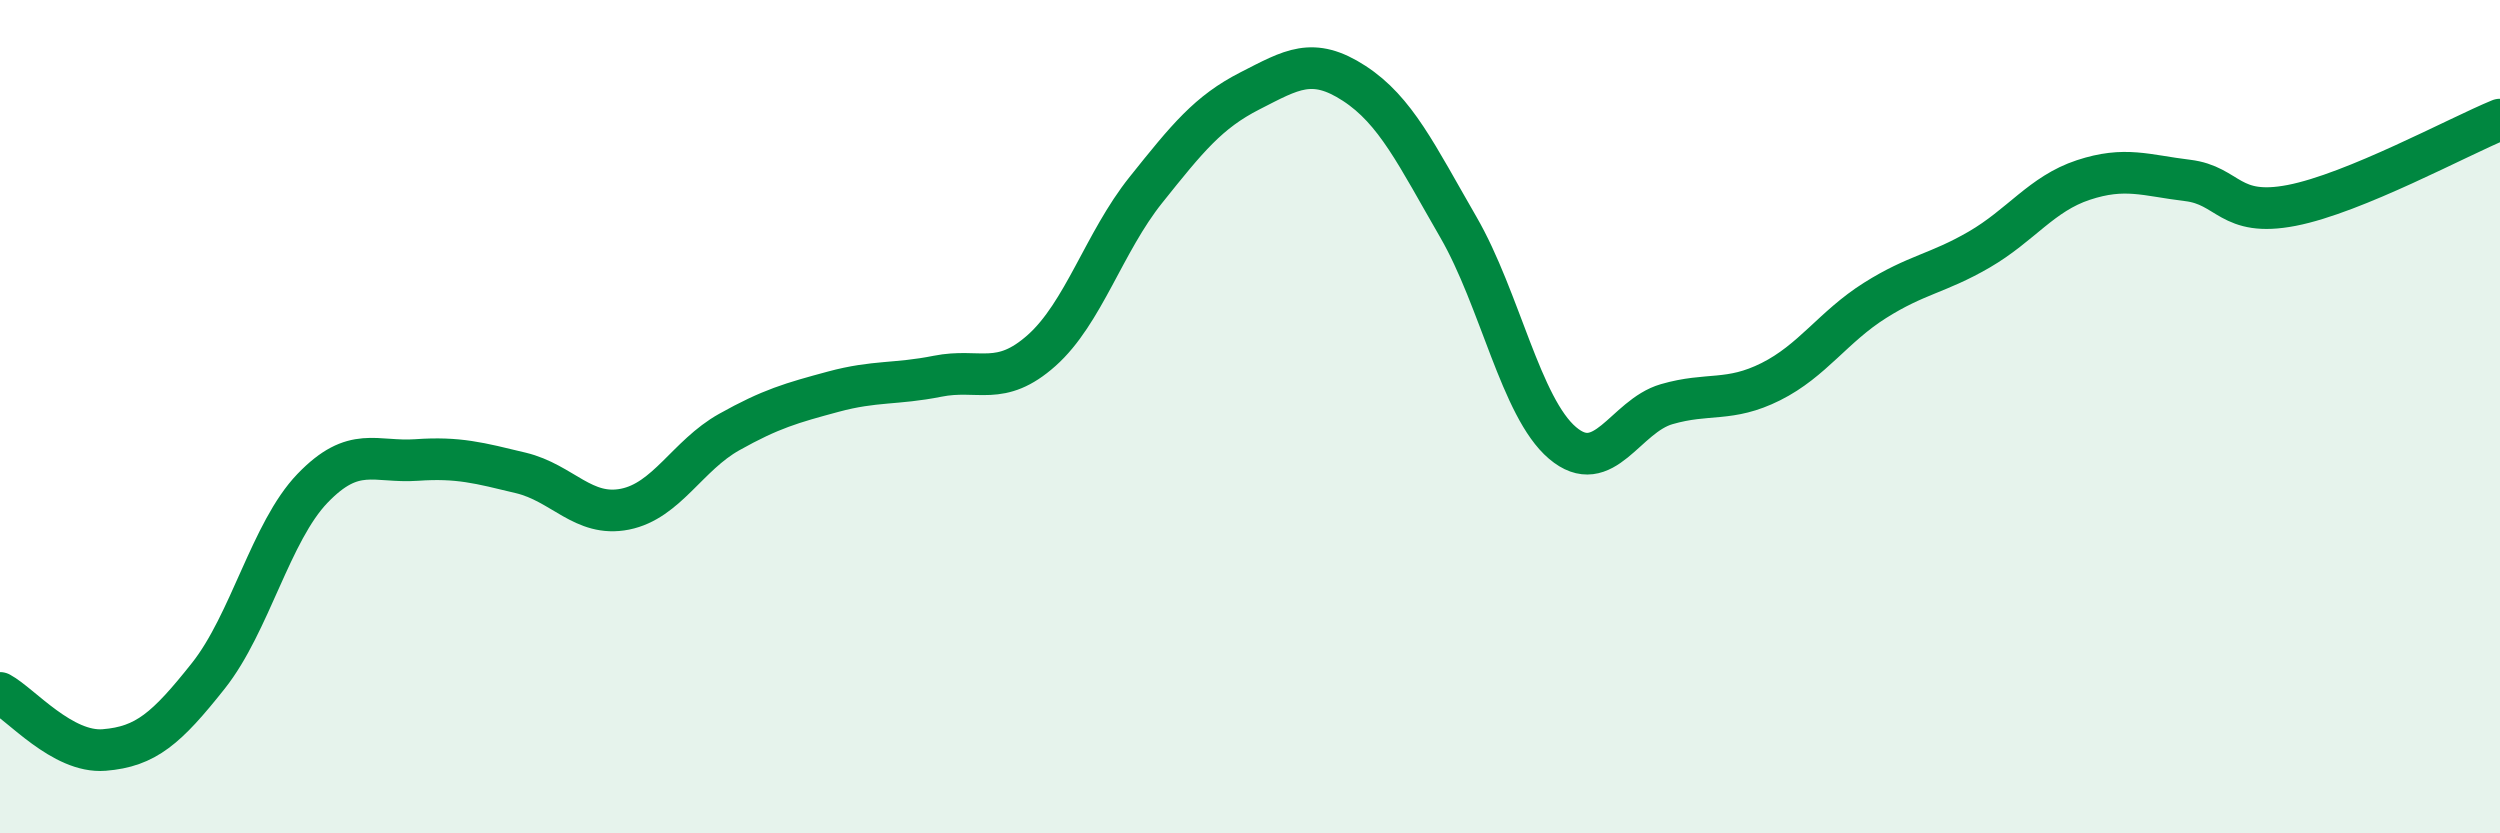
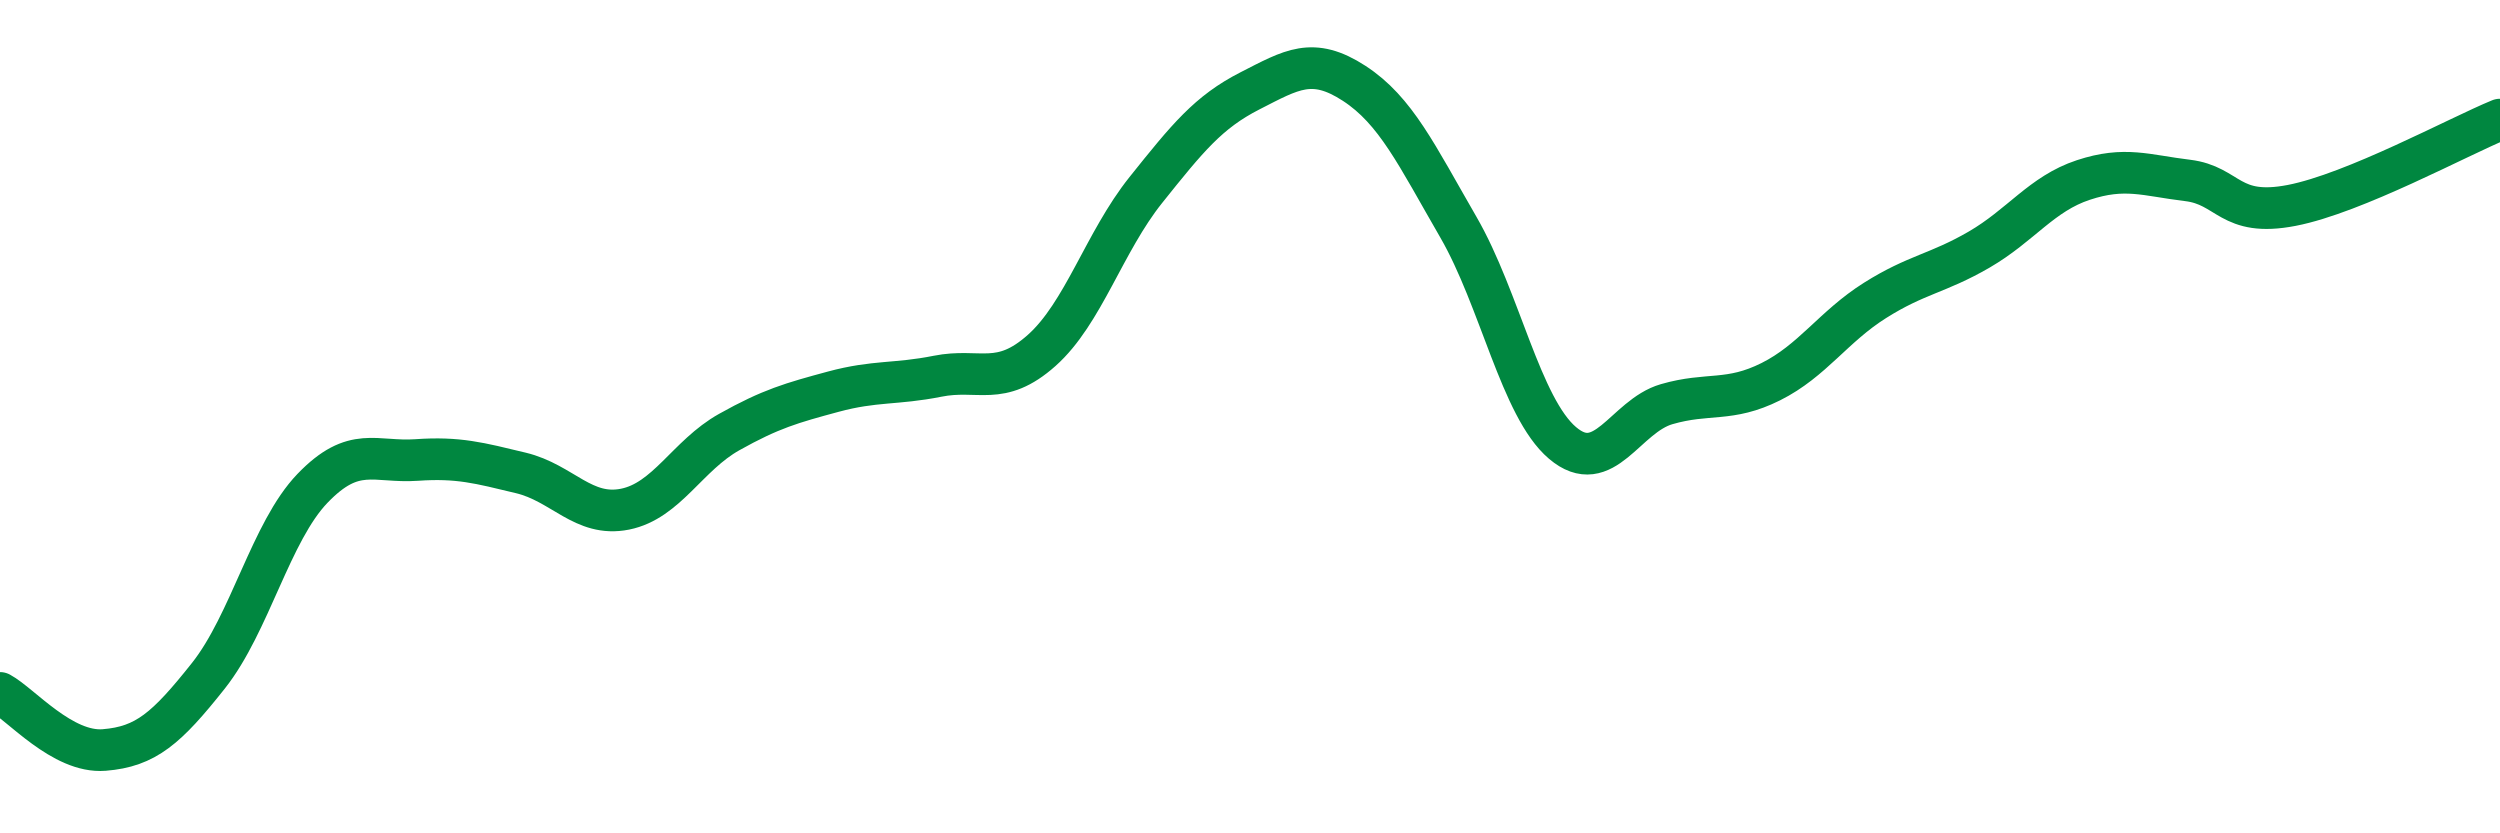
<svg xmlns="http://www.w3.org/2000/svg" width="60" height="20" viewBox="0 0 60 20">
-   <path d="M 0,16.63 C 0.5,16.9 1.5,18.08 2.5,18 C 3.5,17.92 4,17.48 5,16.22 C 6,14.96 6.5,12.76 7.5,11.72 C 8.5,10.68 9,11.11 10,11.04 C 11,10.97 11.5,11.11 12.5,11.35 C 13.5,11.59 14,12.42 15,12.22 C 16,12.02 16.5,10.93 17.5,10.37 C 18.5,9.81 19,9.67 20,9.4 C 21,9.13 21.5,9.23 22.5,9.03 C 23.5,8.83 24,9.3 25,8.41 C 26,7.52 26.5,5.81 27.5,4.56 C 28.5,3.31 29,2.69 30,2.18 C 31,1.67 31.5,1.35 32.5,2 C 33.5,2.65 34,3.72 35,5.45 C 36,7.18 36.5,9.78 37.5,10.63 C 38.5,11.48 39,9.99 40,9.7 C 41,9.41 41.5,9.66 42.5,9.16 C 43.5,8.66 44,7.84 45,7.21 C 46,6.58 46.5,6.57 47.5,5.99 C 48.5,5.41 49,4.65 50,4.32 C 51,3.99 51.5,4.21 52.5,4.33 C 53.5,4.45 53.5,5.22 55,4.93 C 56.5,4.64 59,3.28 60,2.87L60 20L0 20Z" fill="#008740" opacity="0.1" stroke-linecap="round" stroke-linejoin="round" />
  <path d="M 0,16.63 C 0.5,16.9 1.5,18.08 2.5,18 C 3.5,17.92 4,17.48 5,16.22 C 6,14.96 6.5,12.76 7.5,11.72 C 8.5,10.68 9,11.11 10,11.04 C 11,10.97 11.5,11.11 12.5,11.35 C 13.5,11.59 14,12.42 15,12.22 C 16,12.02 16.5,10.93 17.5,10.37 C 18.5,9.81 19,9.67 20,9.4 C 21,9.13 21.5,9.23 22.5,9.03 C 23.5,8.83 24,9.3 25,8.41 C 26,7.52 26.5,5.81 27.5,4.56 C 28.5,3.31 29,2.69 30,2.18 C 31,1.67 31.5,1.35 32.5,2 C 33.5,2.65 34,3.72 35,5.45 C 36,7.18 36.5,9.78 37.5,10.63 C 38.5,11.48 39,9.99 40,9.7 C 41,9.41 41.5,9.66 42.5,9.16 C 43.5,8.66 44,7.84 45,7.21 C 46,6.58 46.5,6.57 47.5,5.99 C 48.5,5.41 49,4.65 50,4.32 C 51,3.99 51.5,4.21 52.5,4.33 C 53.5,4.45 53.5,5.22 55,4.93 C 56.5,4.64 59,3.28 60,2.87" stroke="#008740" stroke-width="1" fill="none" stroke-linecap="round" stroke-linejoin="round" />
</svg>